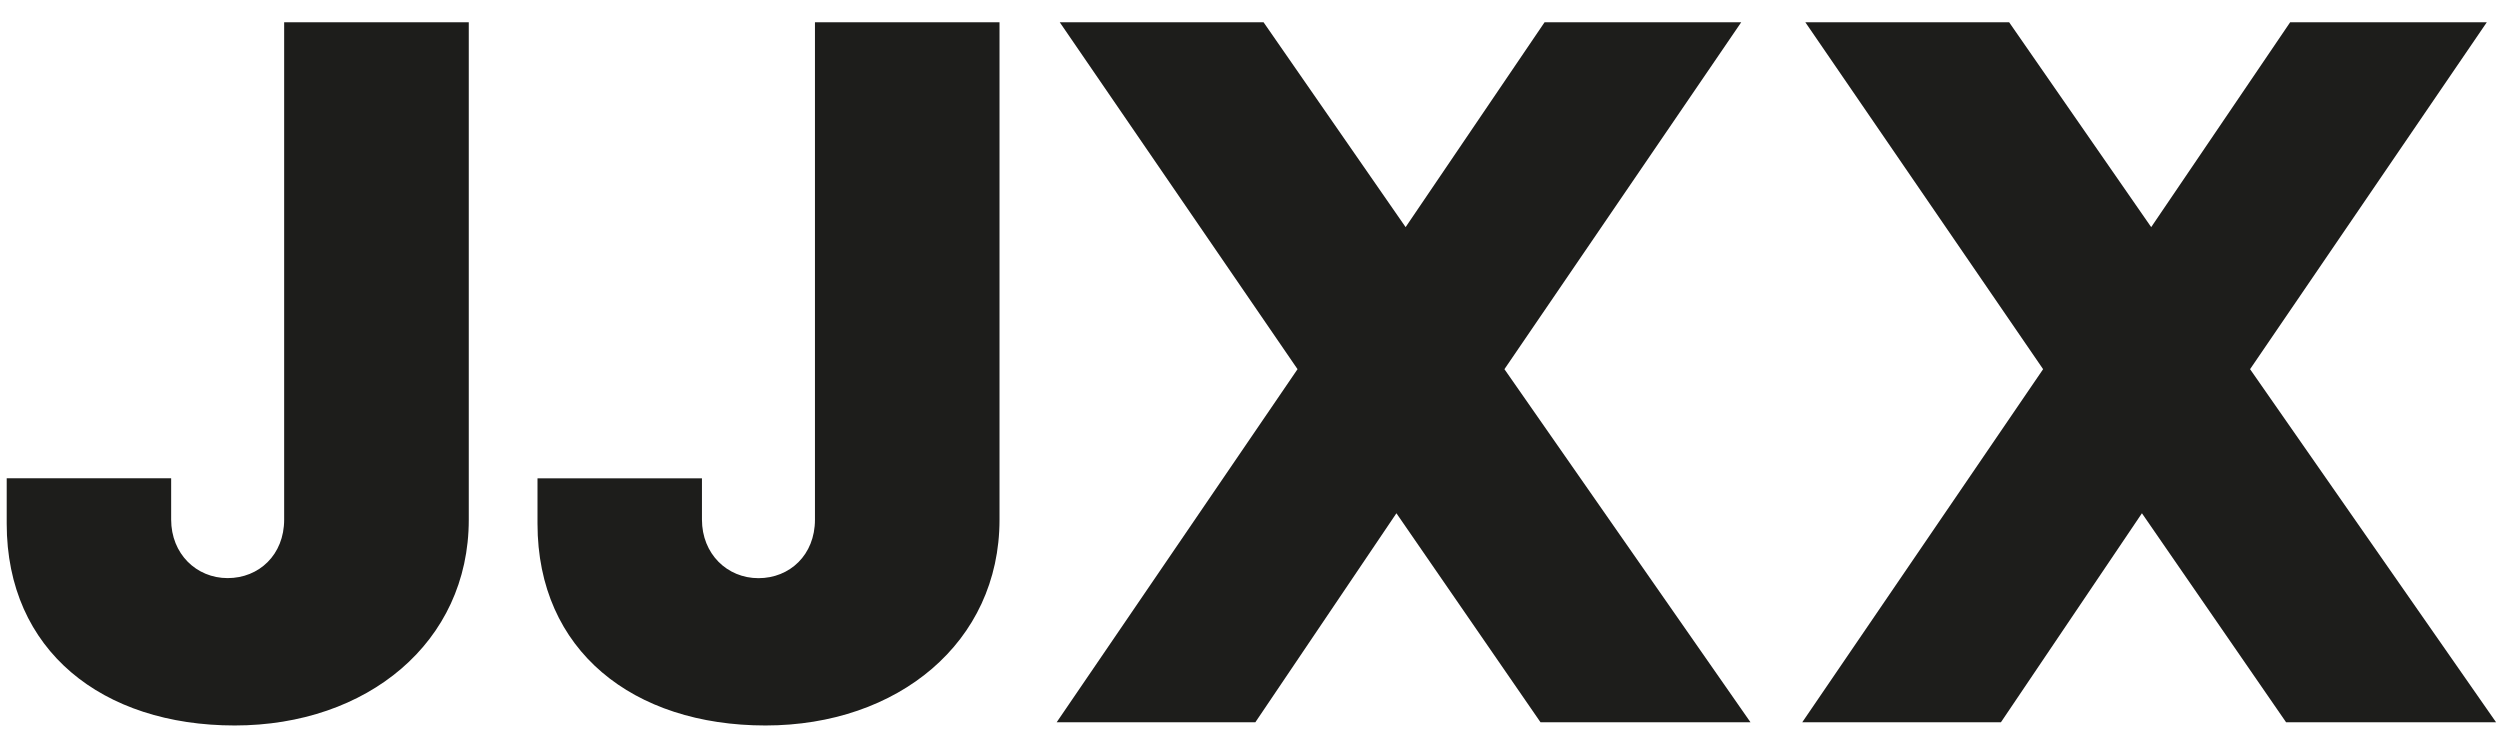
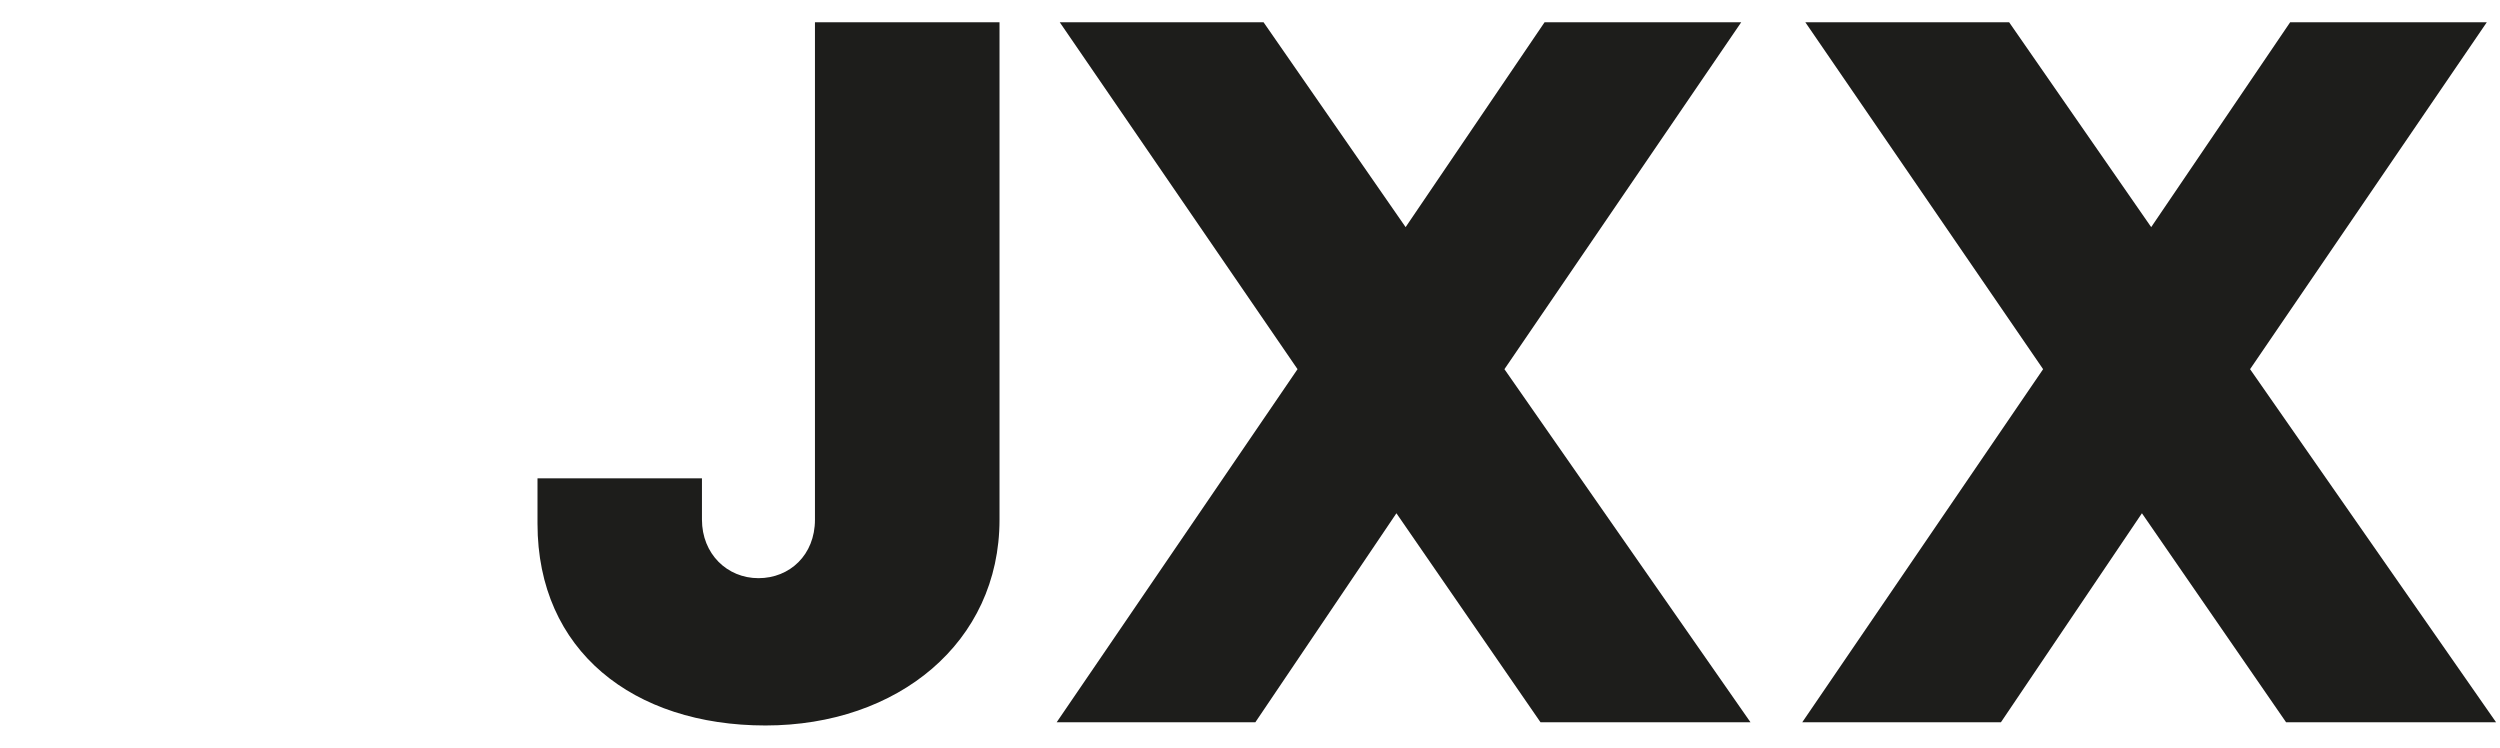
<svg xmlns="http://www.w3.org/2000/svg" id="marken" viewBox="0 0 380.51 113.8">
  <g id="jjxx">
-     <path d="m43.25,3.39h28.1v75.7c0,18.73-15.51,31.33-35.63,31.33S1.02,99.05,1.02,79.7v-6.91h25.03v6.29c0,5.22,3.84,8.91,8.6,8.91s8.6-3.53,8.6-8.91V3.39Z" style="fill:#1d1d1b;" />
    <path d="m304.55,109.93l21.46-31.81,21.94,31.81h31.96l-37.44-53.74L378.5,3.39h-29.93l-21.15,31.18-21.62-31.18h-31.02l36.19,52.8-36.66,53.74h30.24Zm-113.48,0l21.47-31.81,21.93,31.81h31.96l-37.45-53.74L265.02,3.39h-29.93l-21.15,31.18-21.62-31.18h-31.02l36.19,52.8-36.66,53.74h30.24Z" style="fill:#1d1d1b;" />
    <path d="m124.03,3.39h28.1v75.7c0,18.73-15.51,31.33-35.62,31.33s-34.7-11.36-34.7-30.71v-6.91h25.03v6.29c0,5.22,3.84,8.91,8.6,8.91s8.6-3.53,8.6-8.91V3.39Z" style="fill:#1d1d1b;" />
  </g>
</svg>